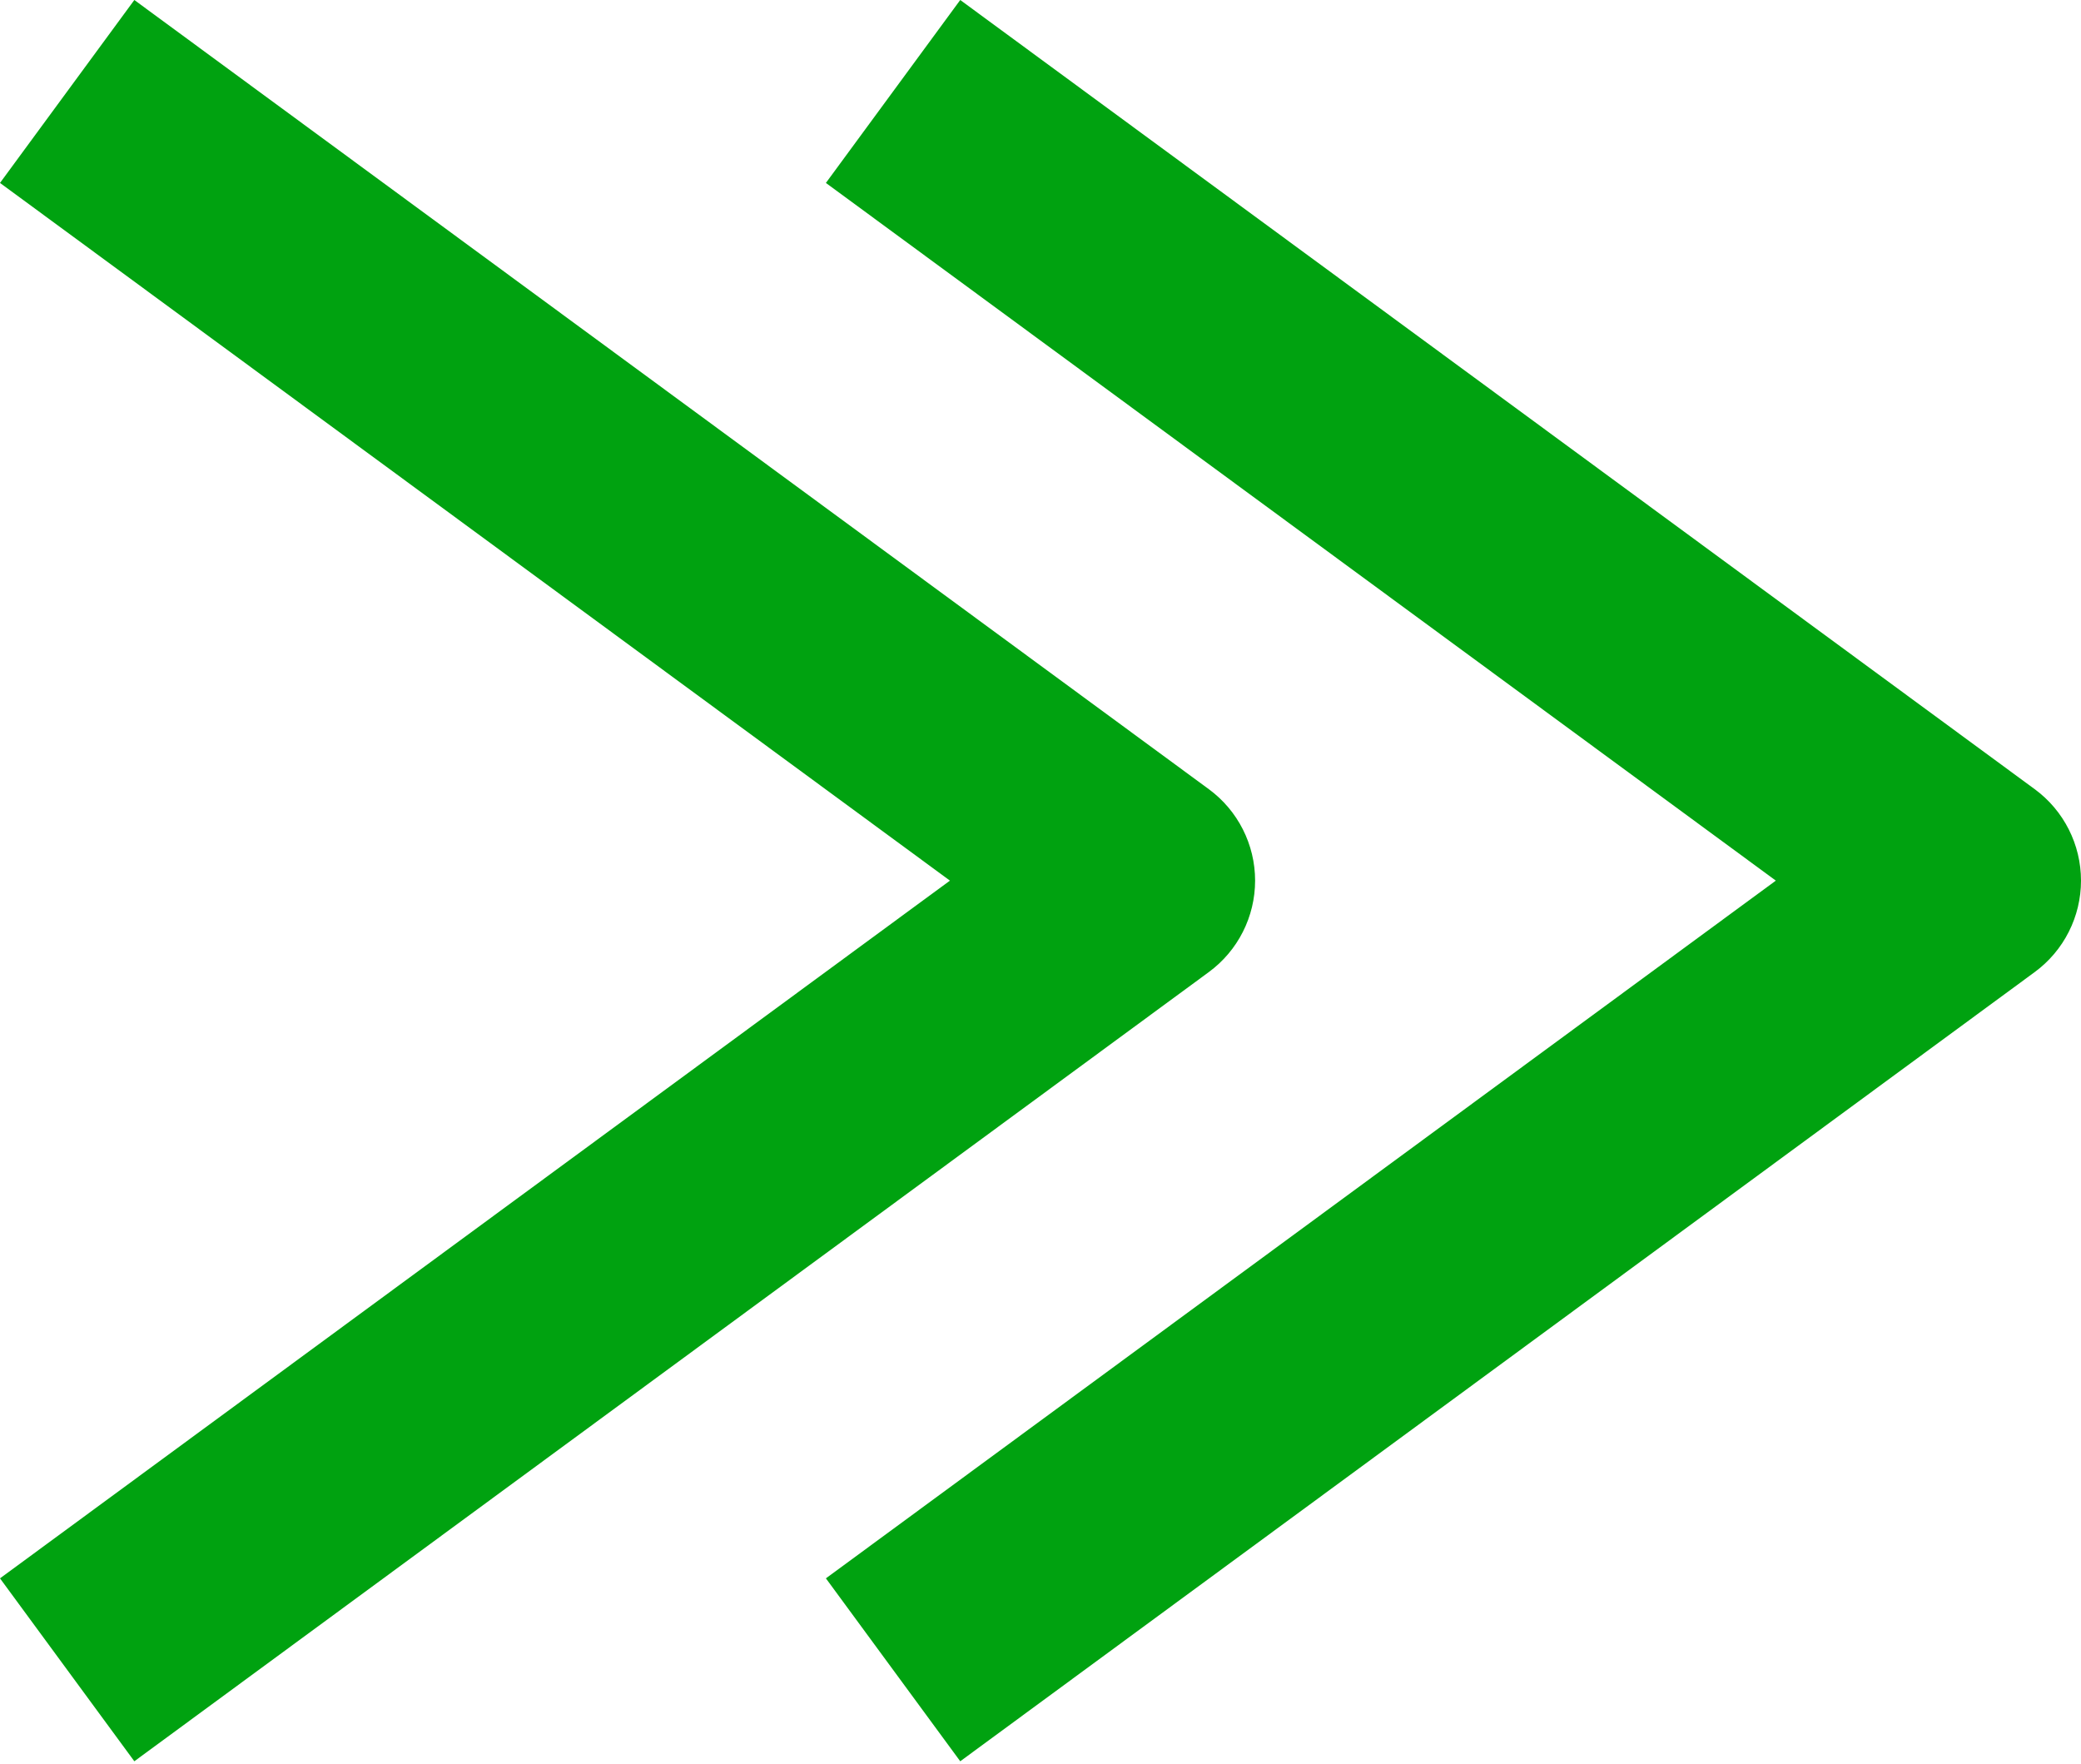
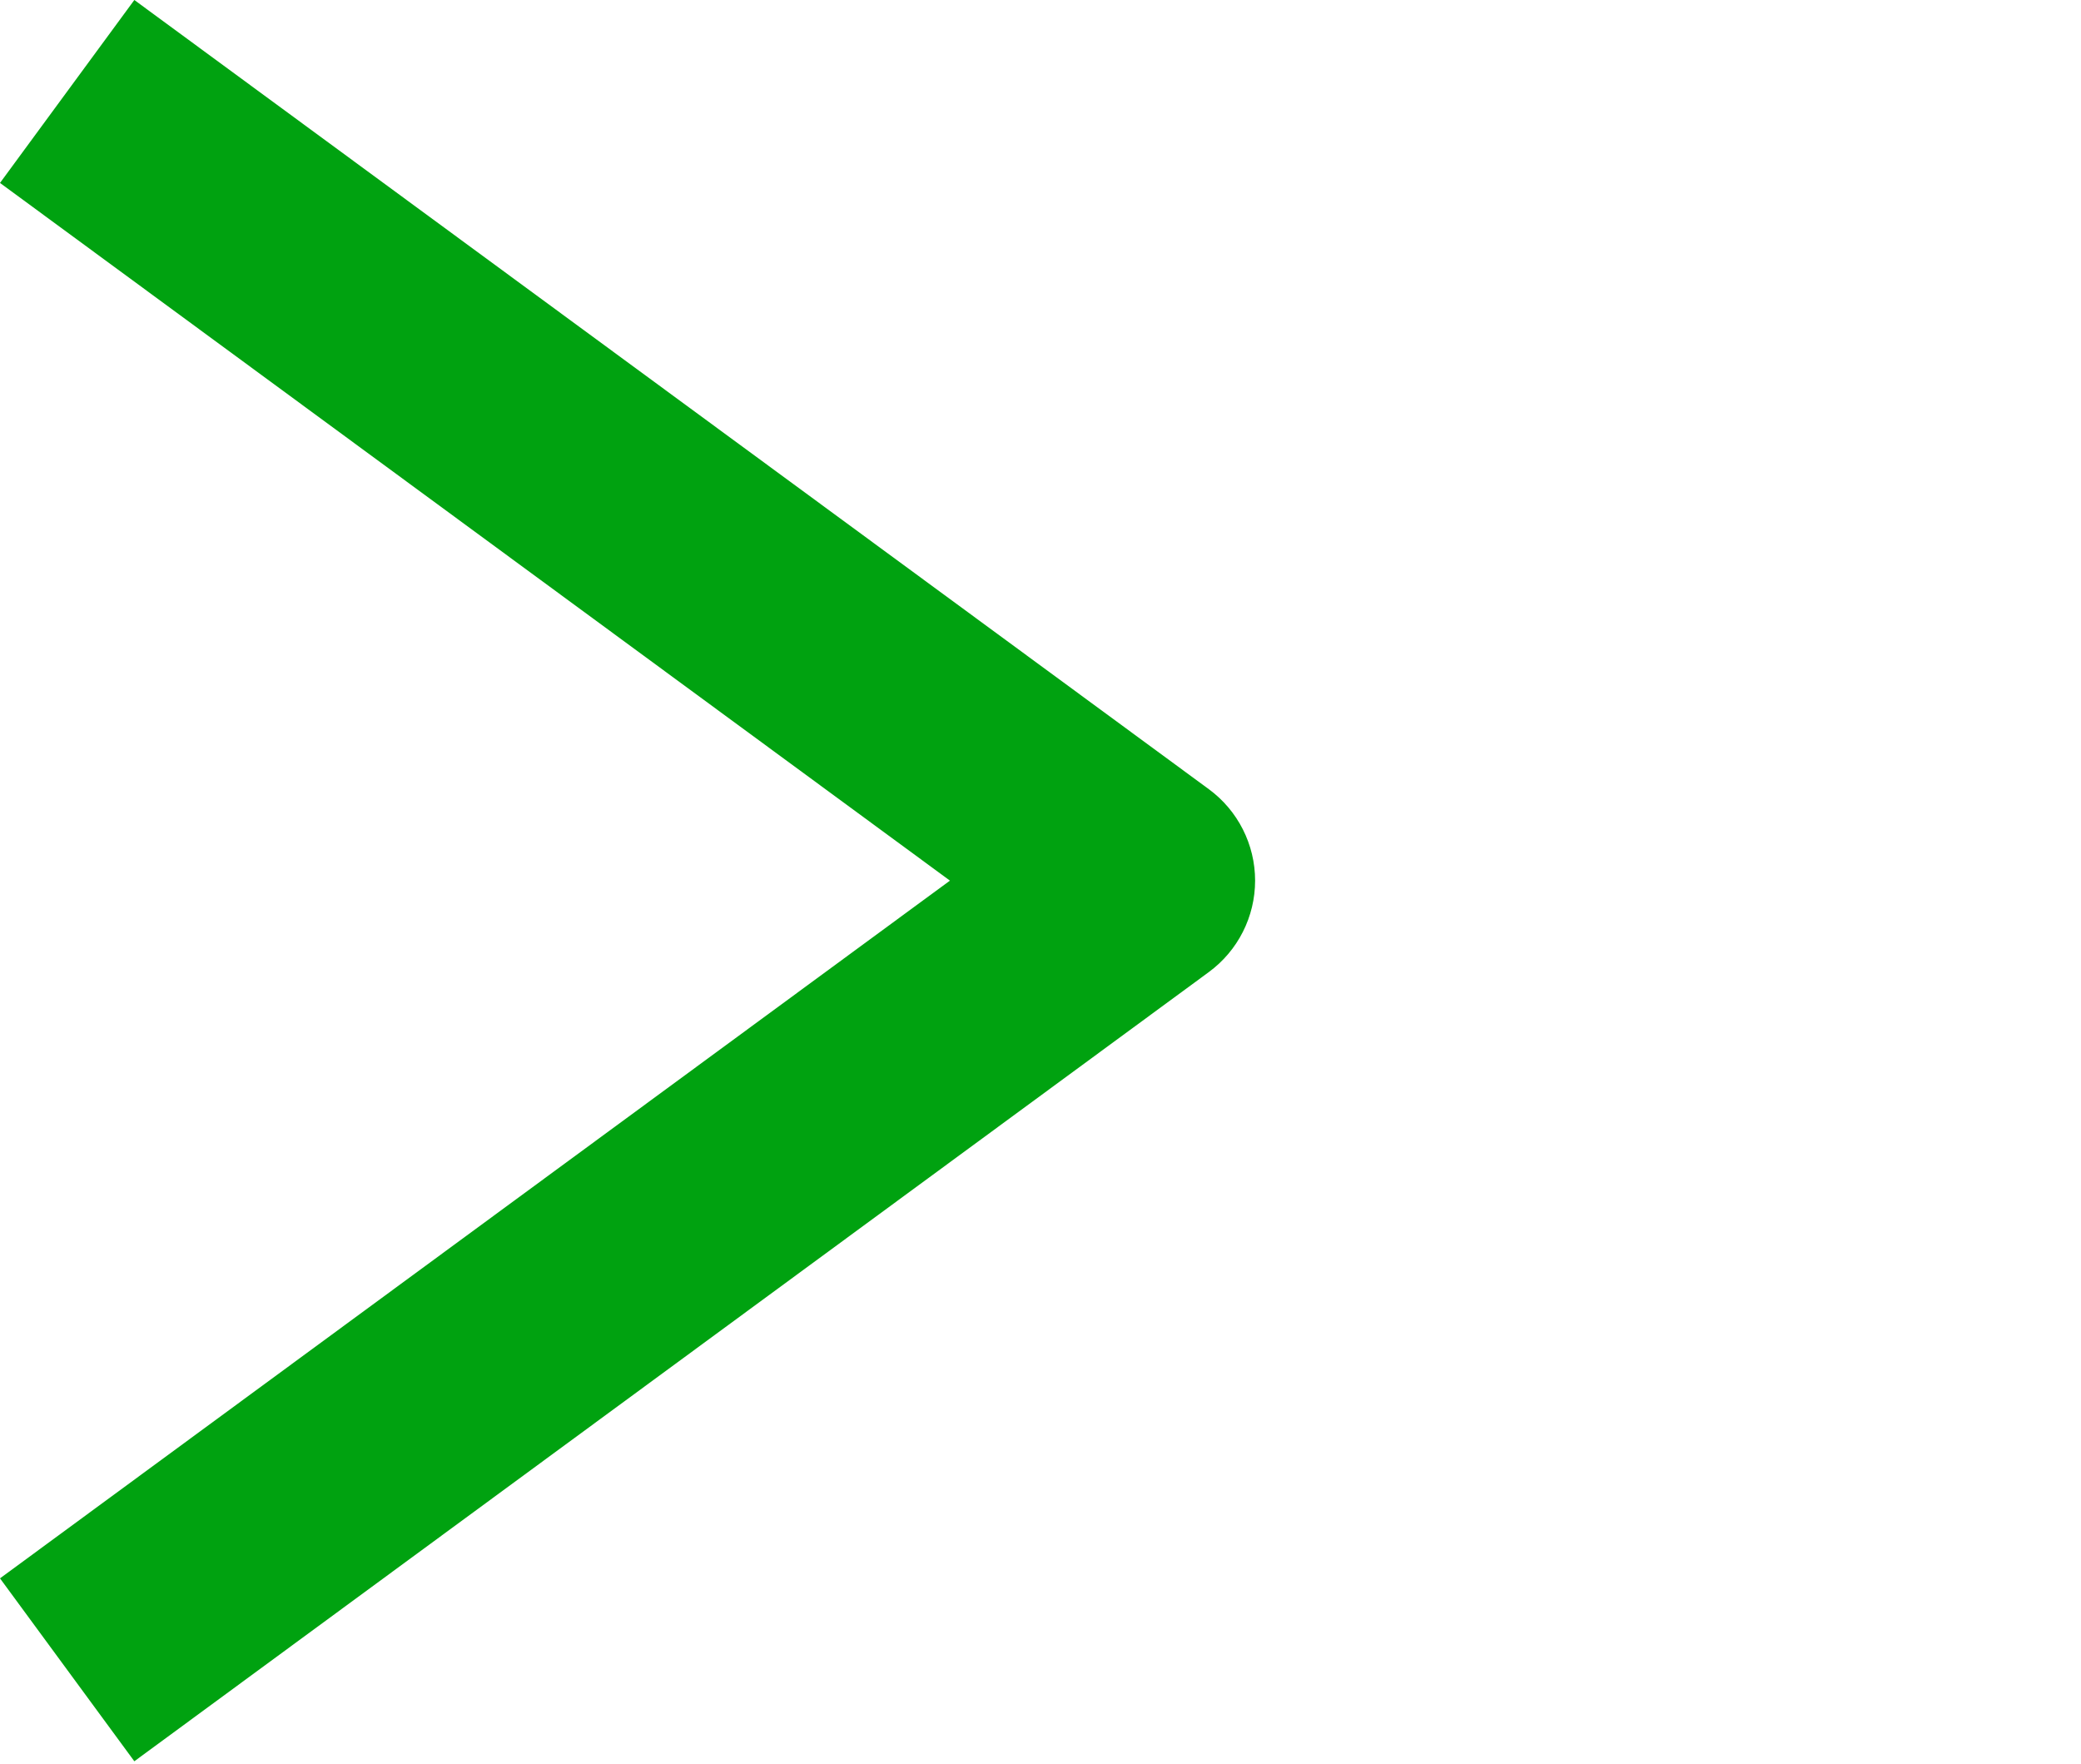
<svg xmlns="http://www.w3.org/2000/svg" width="512" height="434" viewBox="0 0 512 434" fill="none">
  <path d="M33.051 433.301L0 388.298L233.718 216.648L0 45.004L33.051 0L297.408 194.145C304.57 199.406 308.801 207.761 308.801 216.648C308.801 225.533 304.57 233.89 297.408 239.149L33.051 433.301Z" fill="#00A210" />
-   <path d="M236.253 433.301L203.201 388.298L436.917 216.648L203.201 45.004L236.252 0L500.607 194.145C507.77 199.405 512 207.76 512 216.647C512 225.531 507.77 233.89 500.607 239.148L236.253 433.301Z" fill="#00A210" />
</svg>